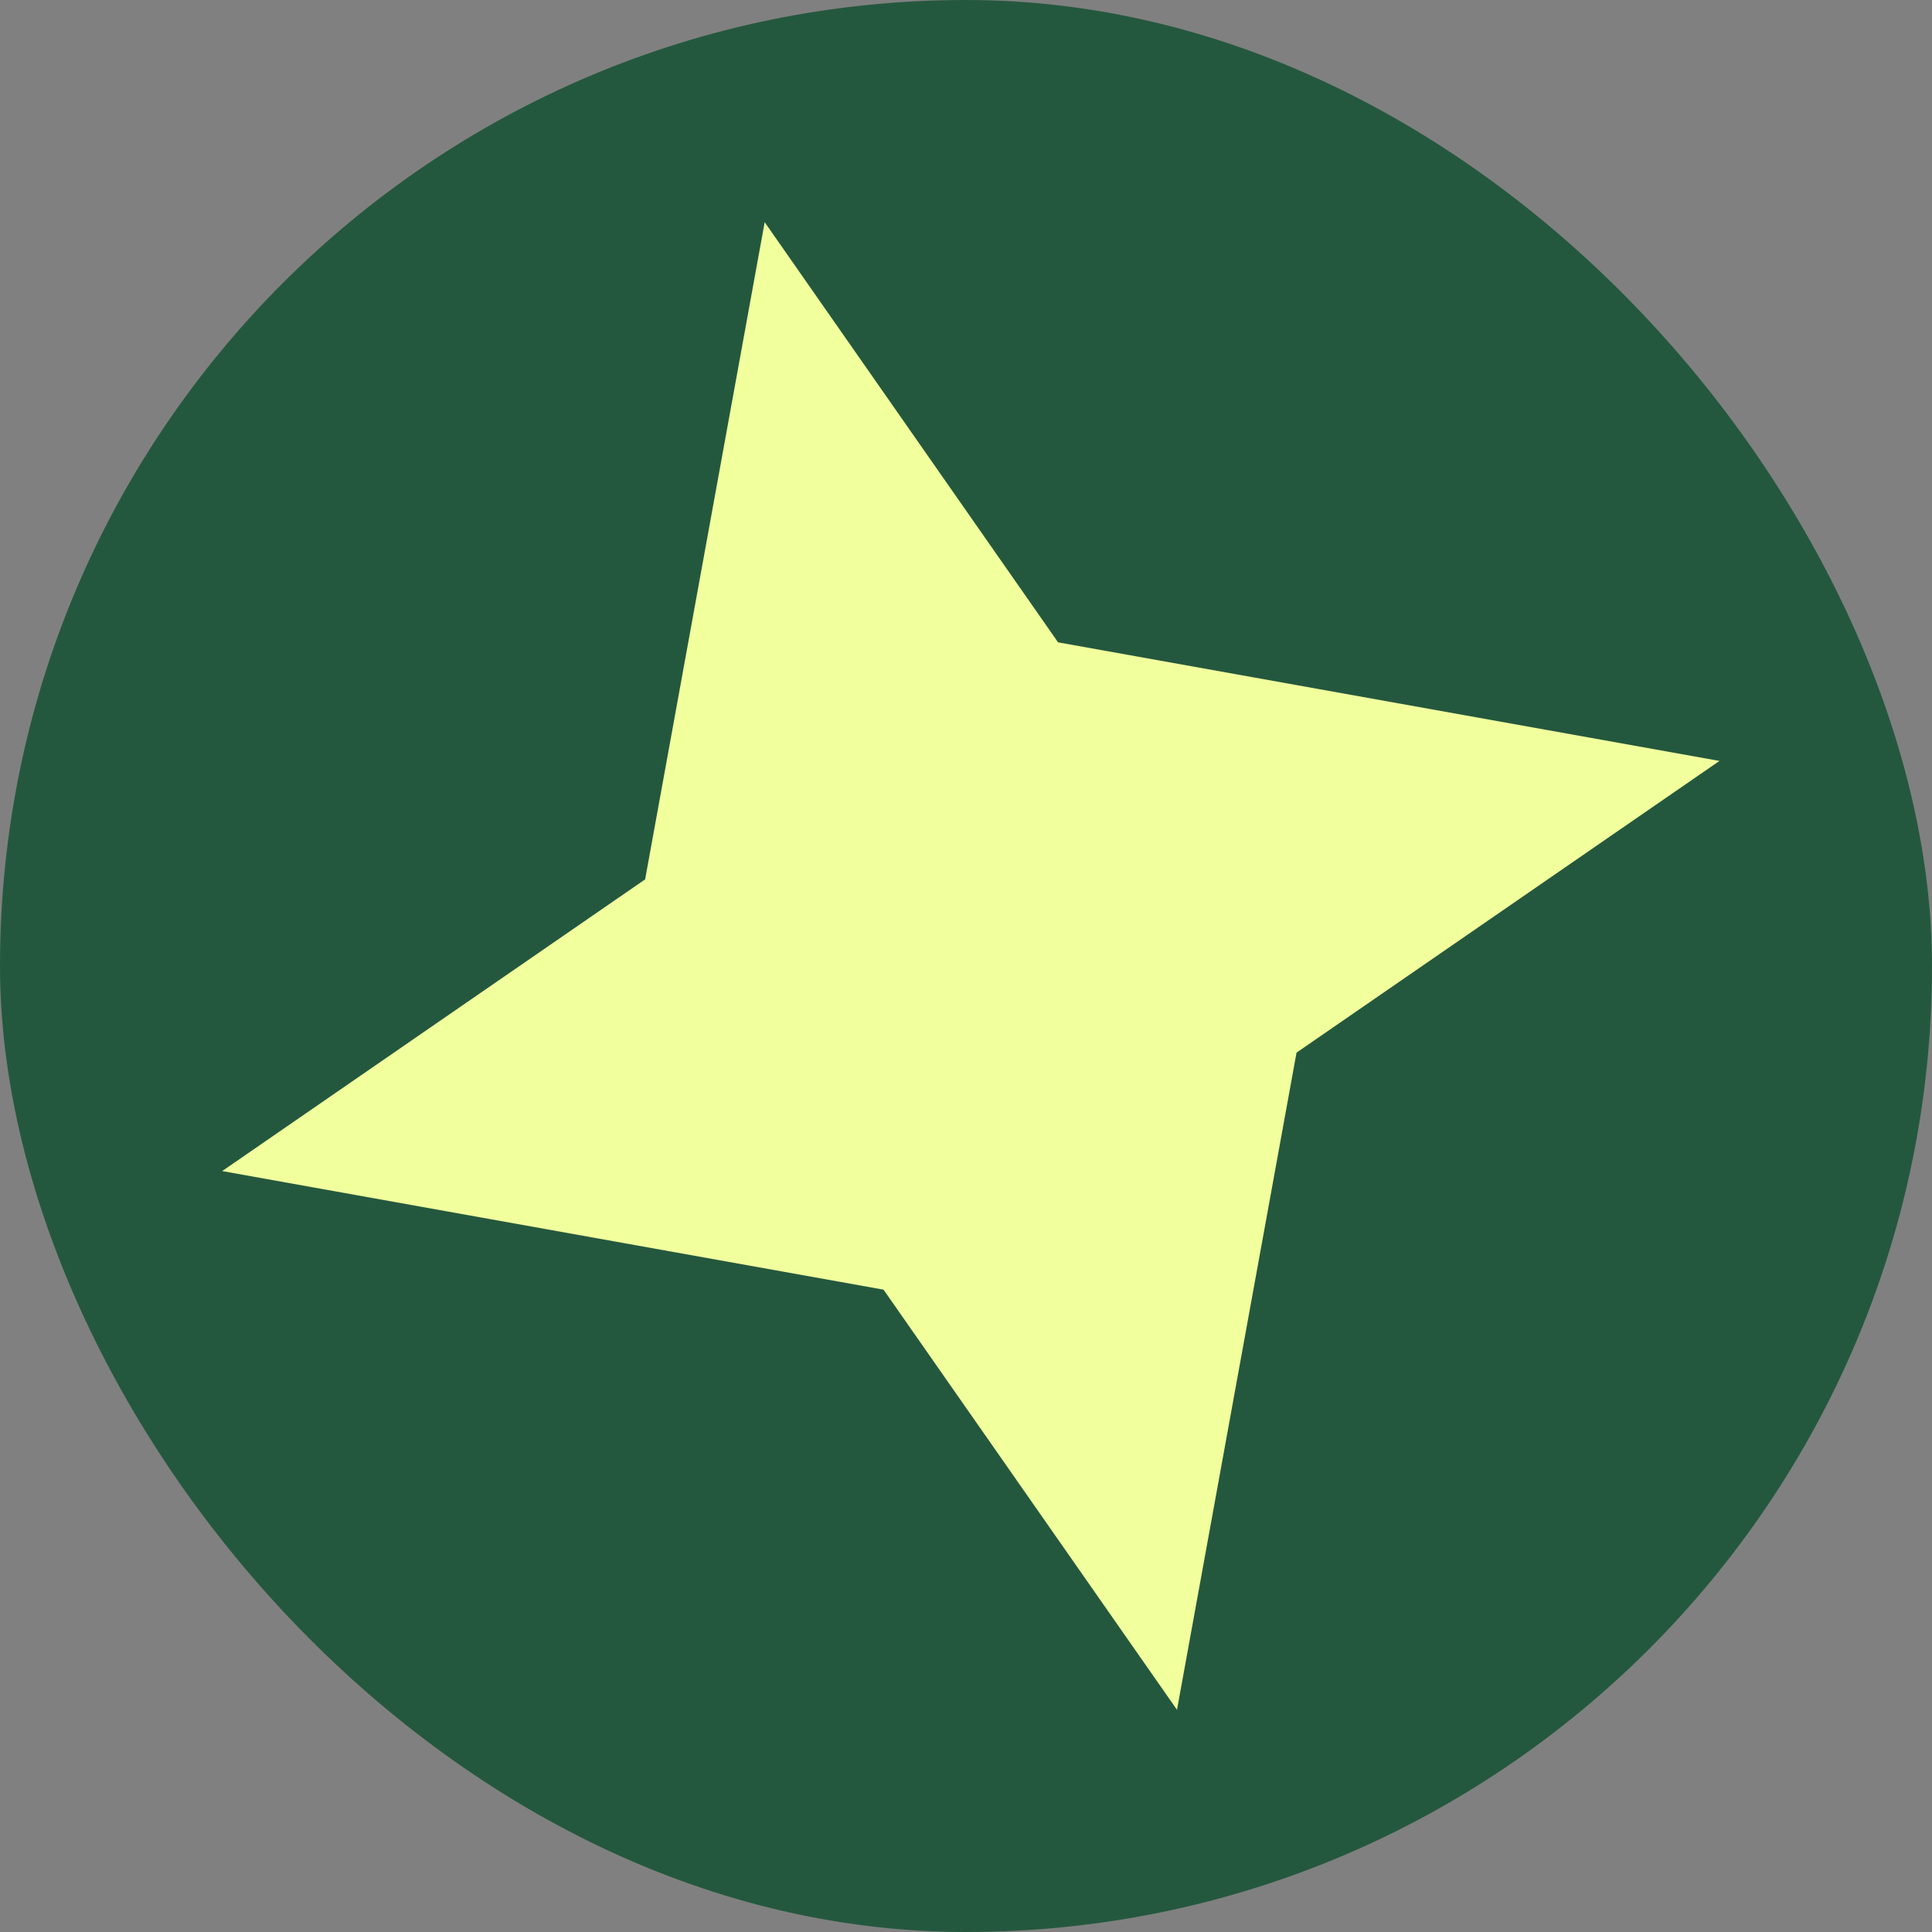
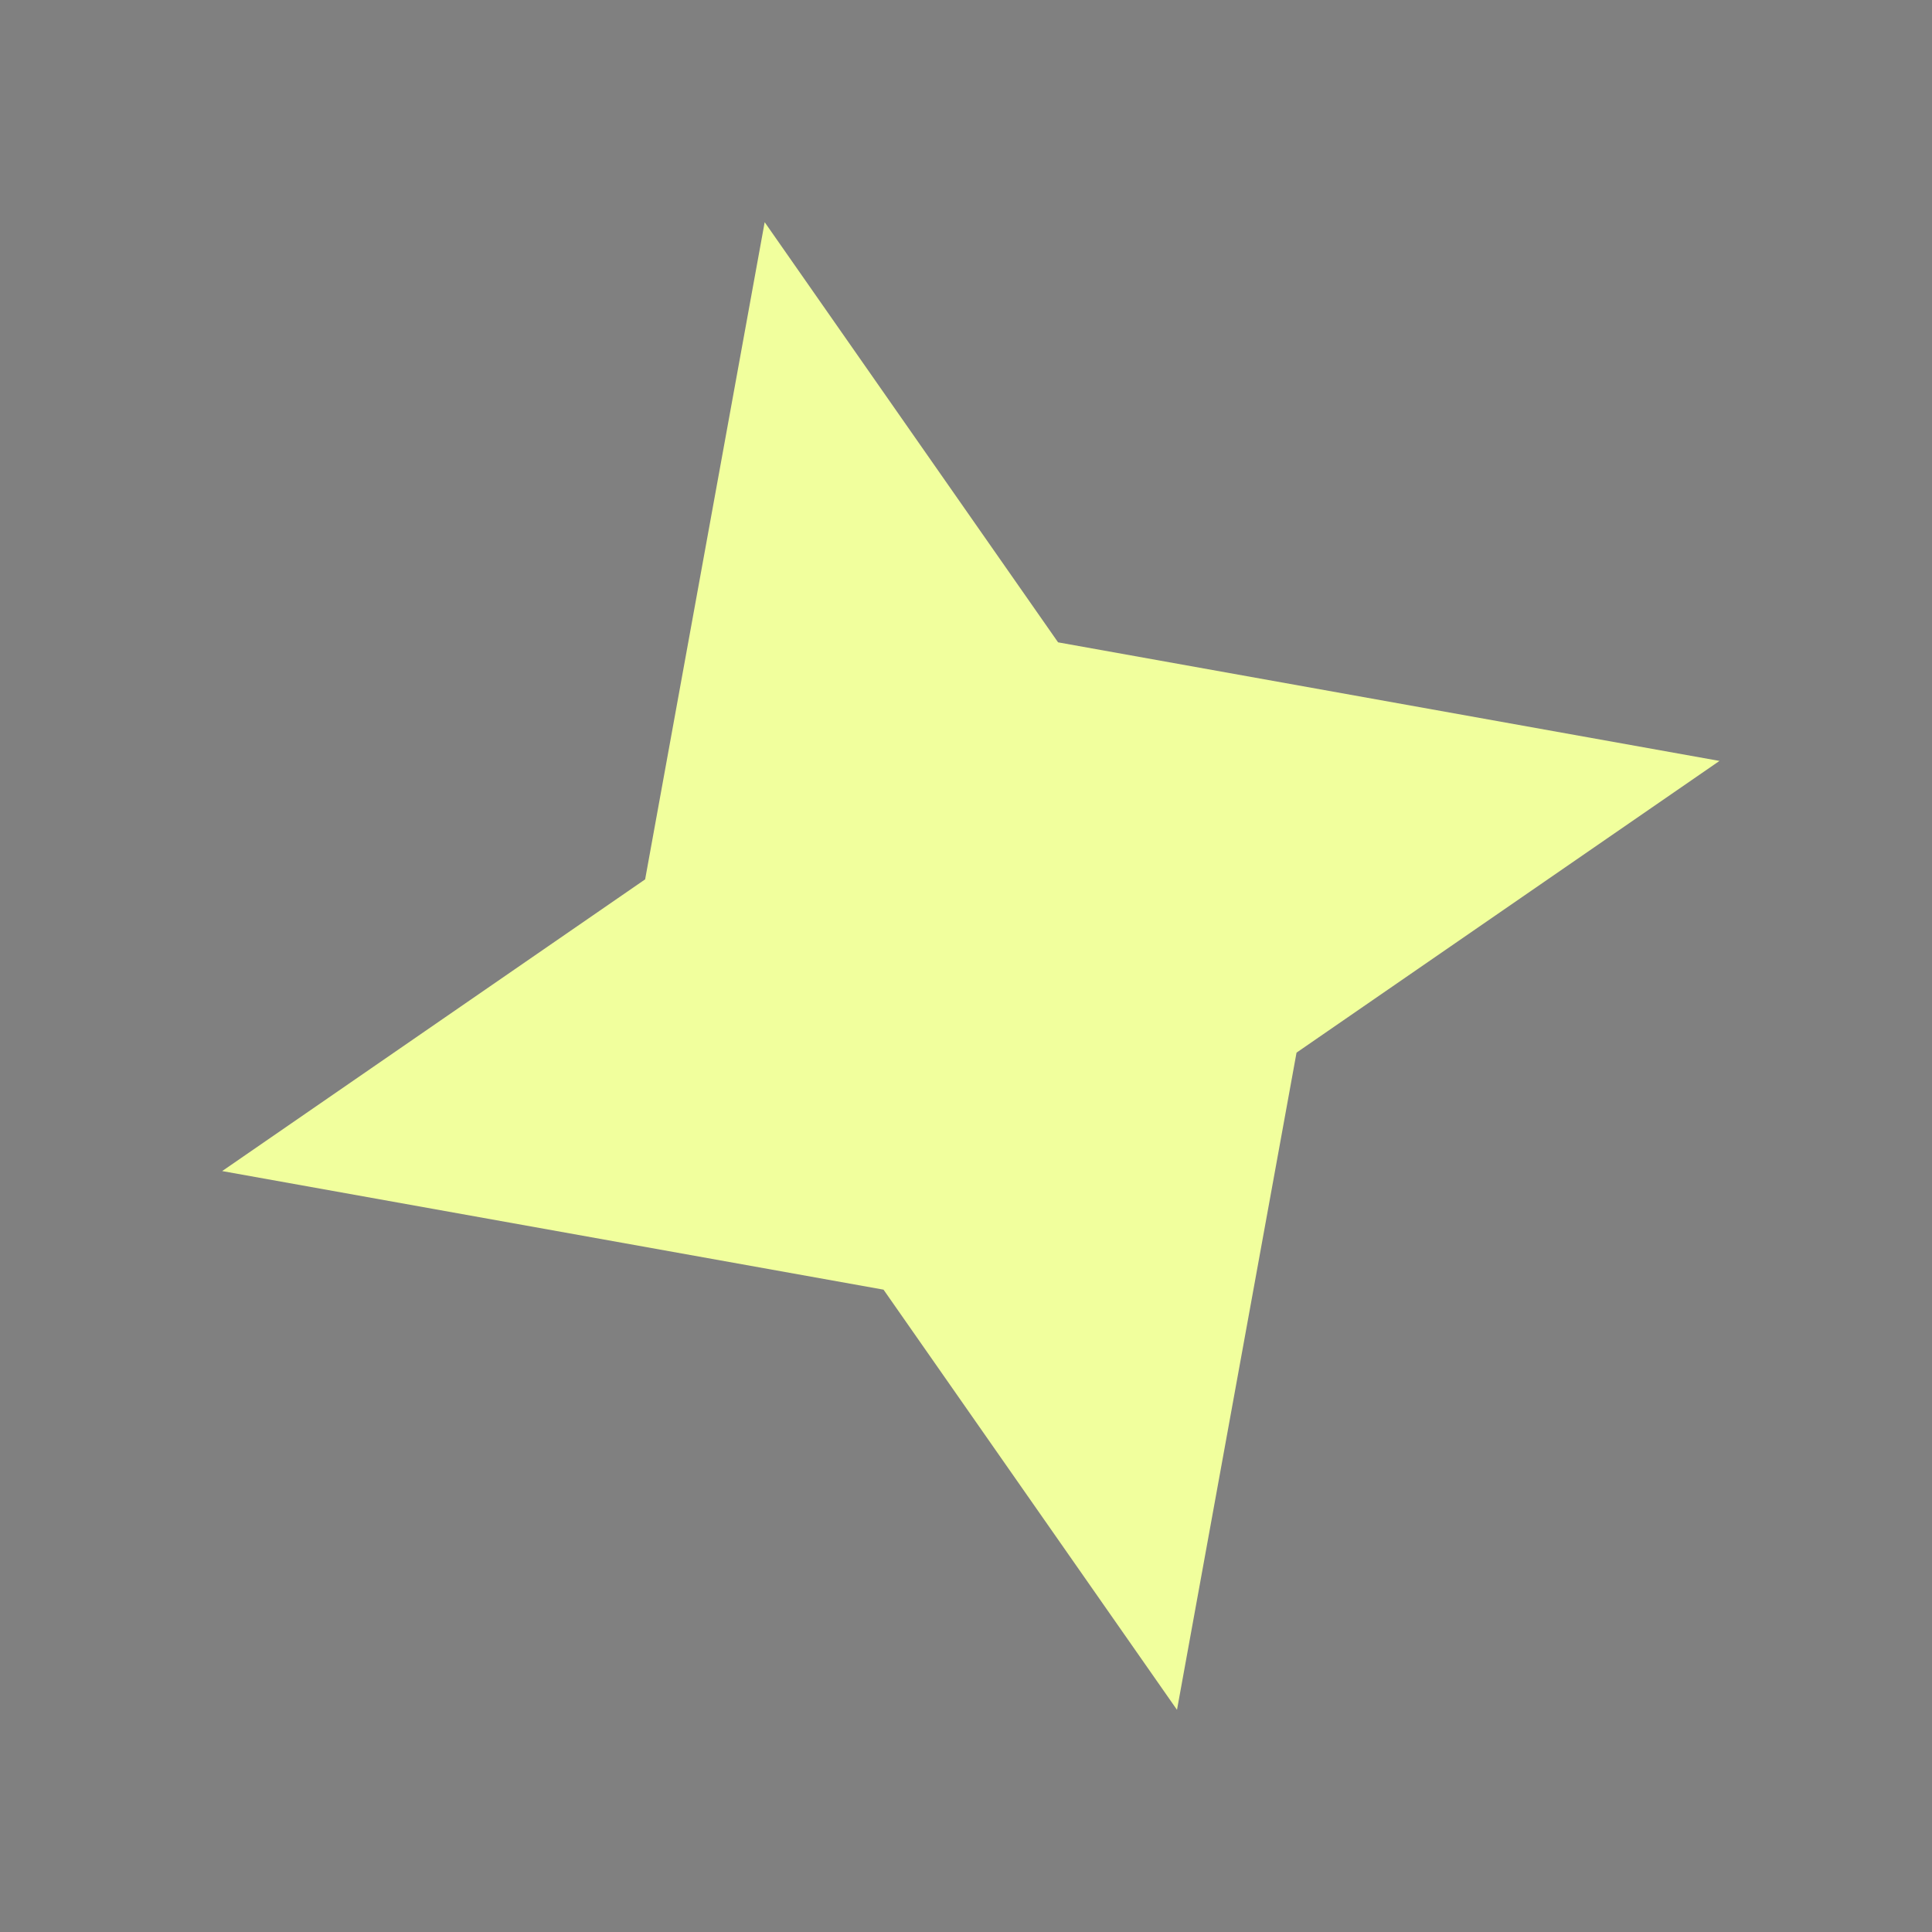
<svg xmlns="http://www.w3.org/2000/svg" width="200" height="200" viewBox="0 0 200 200" fill="none">
  <rect x="0" y="0" width="200" height="200" fill="#808080" stroke="none" />
-   <rect width="200" height="200" rx="100" fill="#24583E" />
  <path d="M121.842 177L134.217 108.968L178 78.771L109.532 66.495L79.159 23L66.784 91.032L23 121.229L91.463 133.505L121.842 177Z" fill="#F1FF9D" />
</svg>